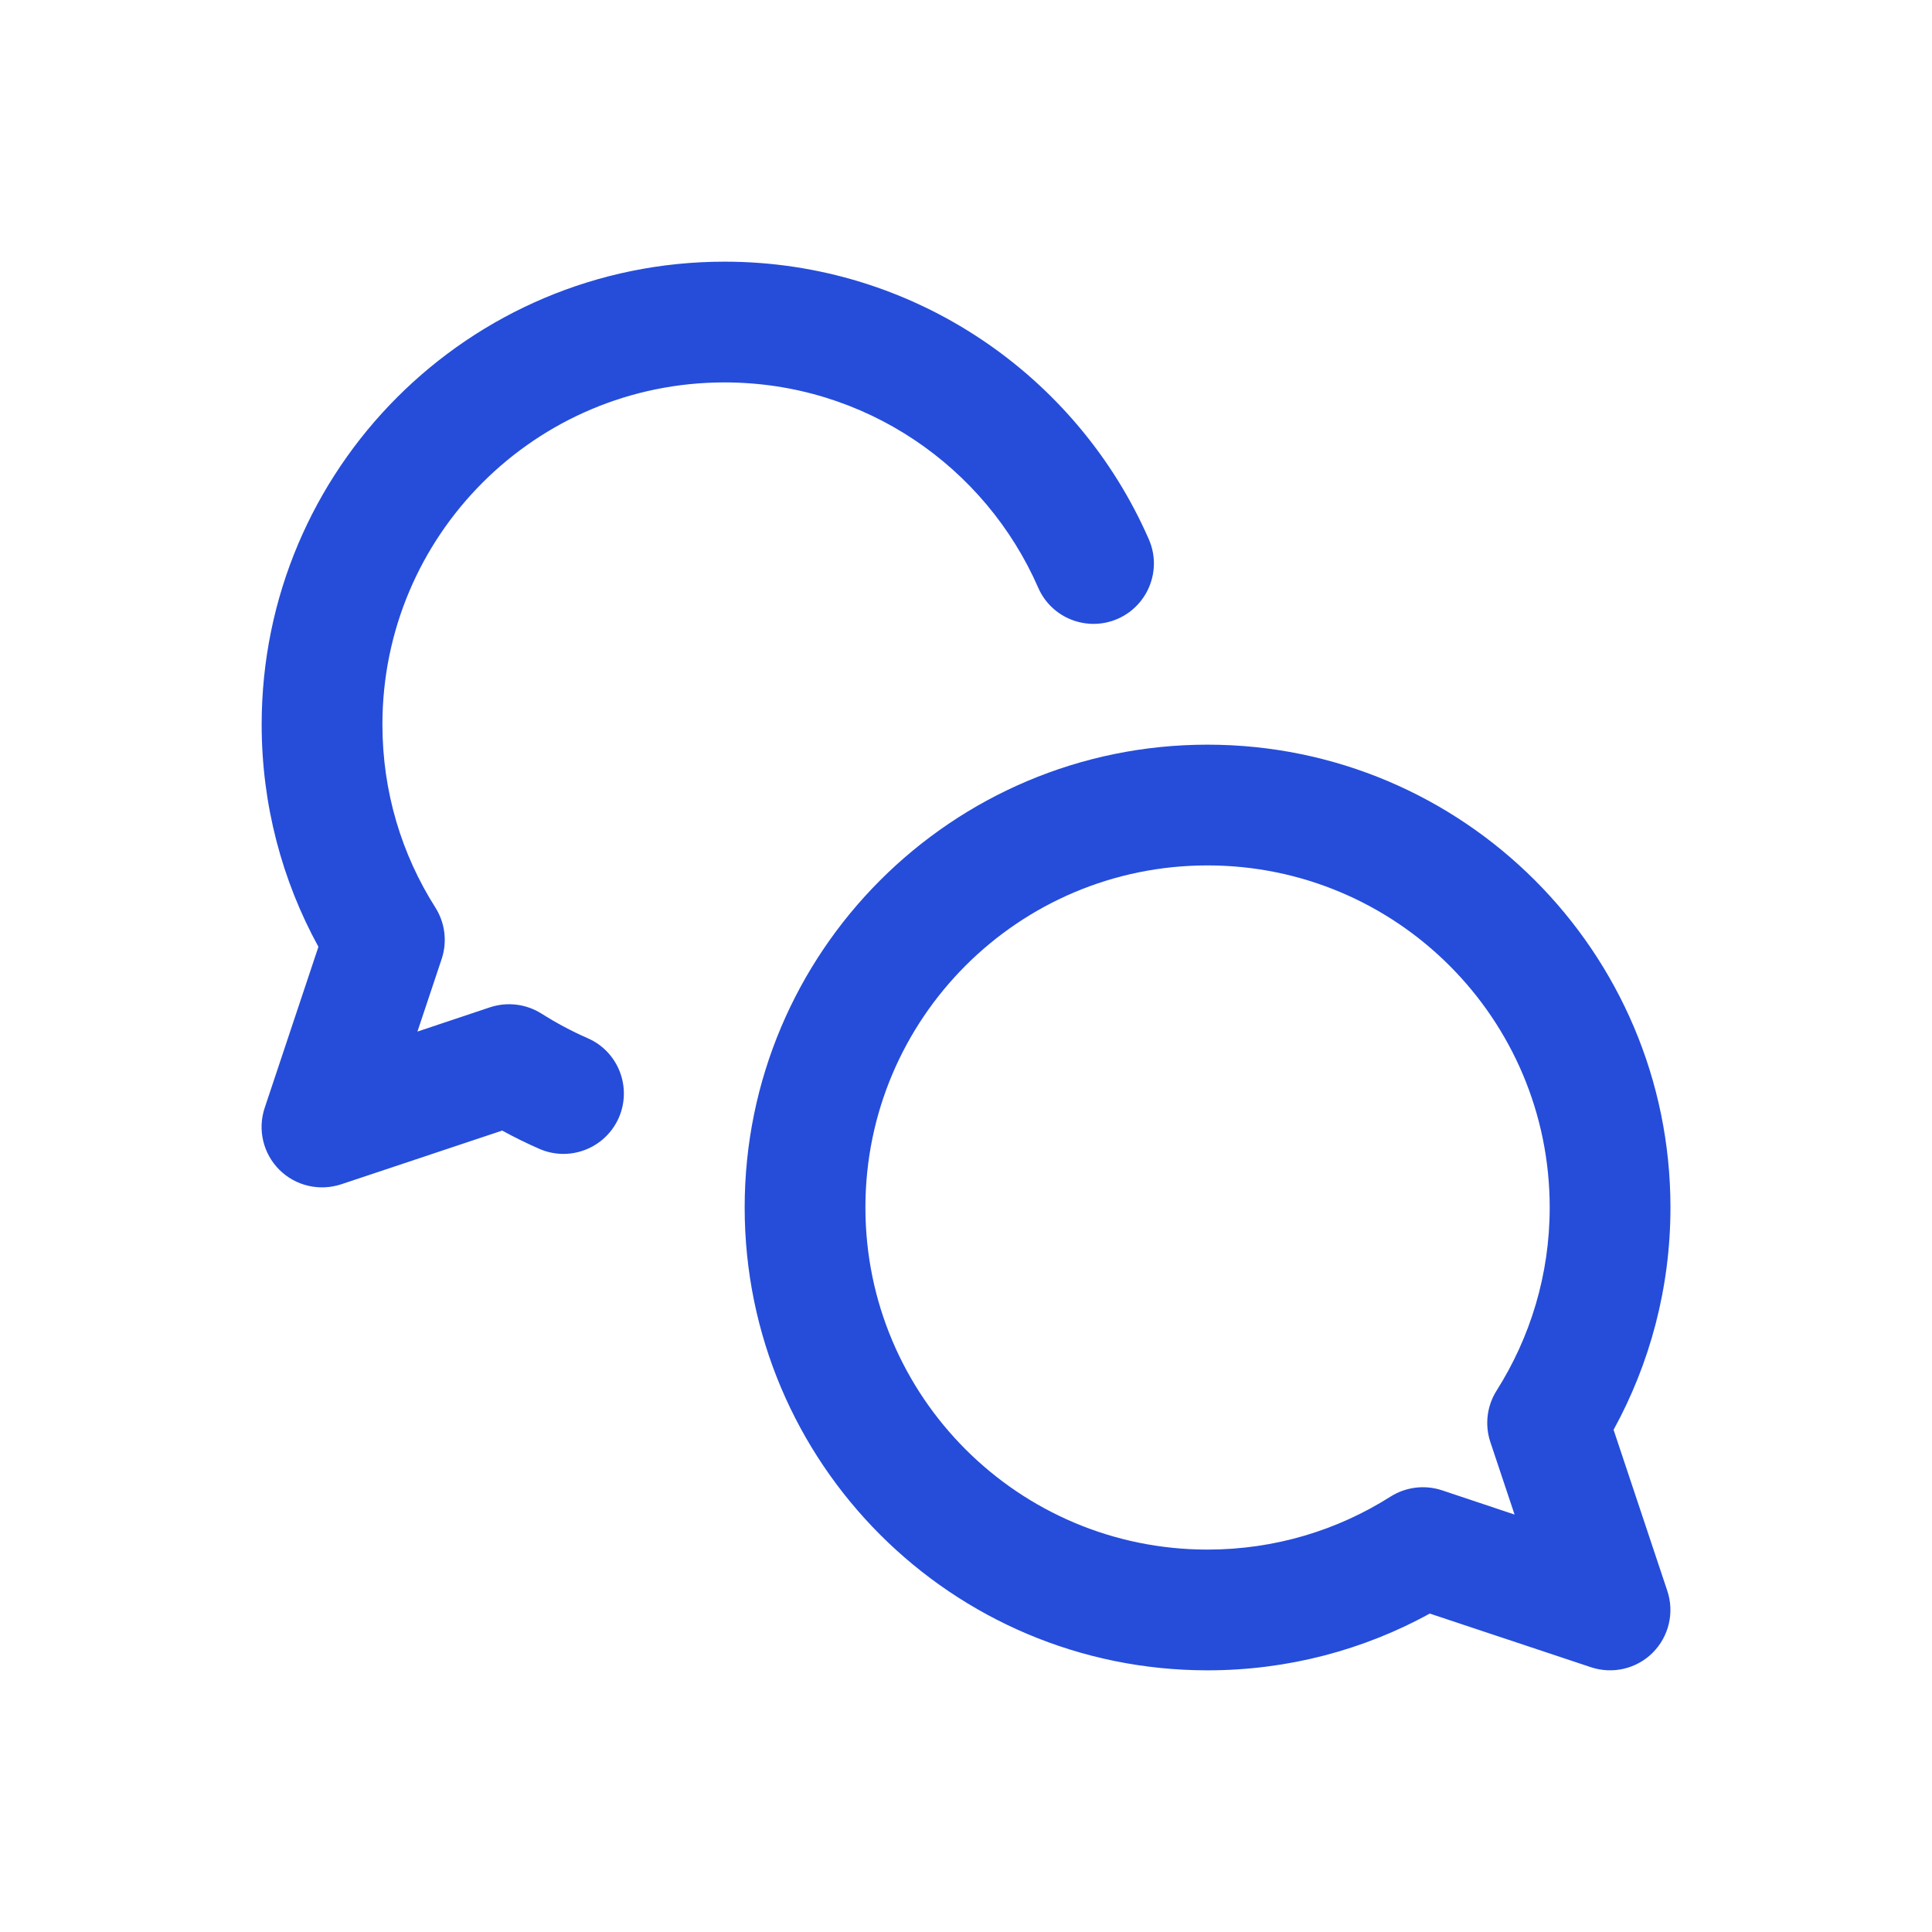
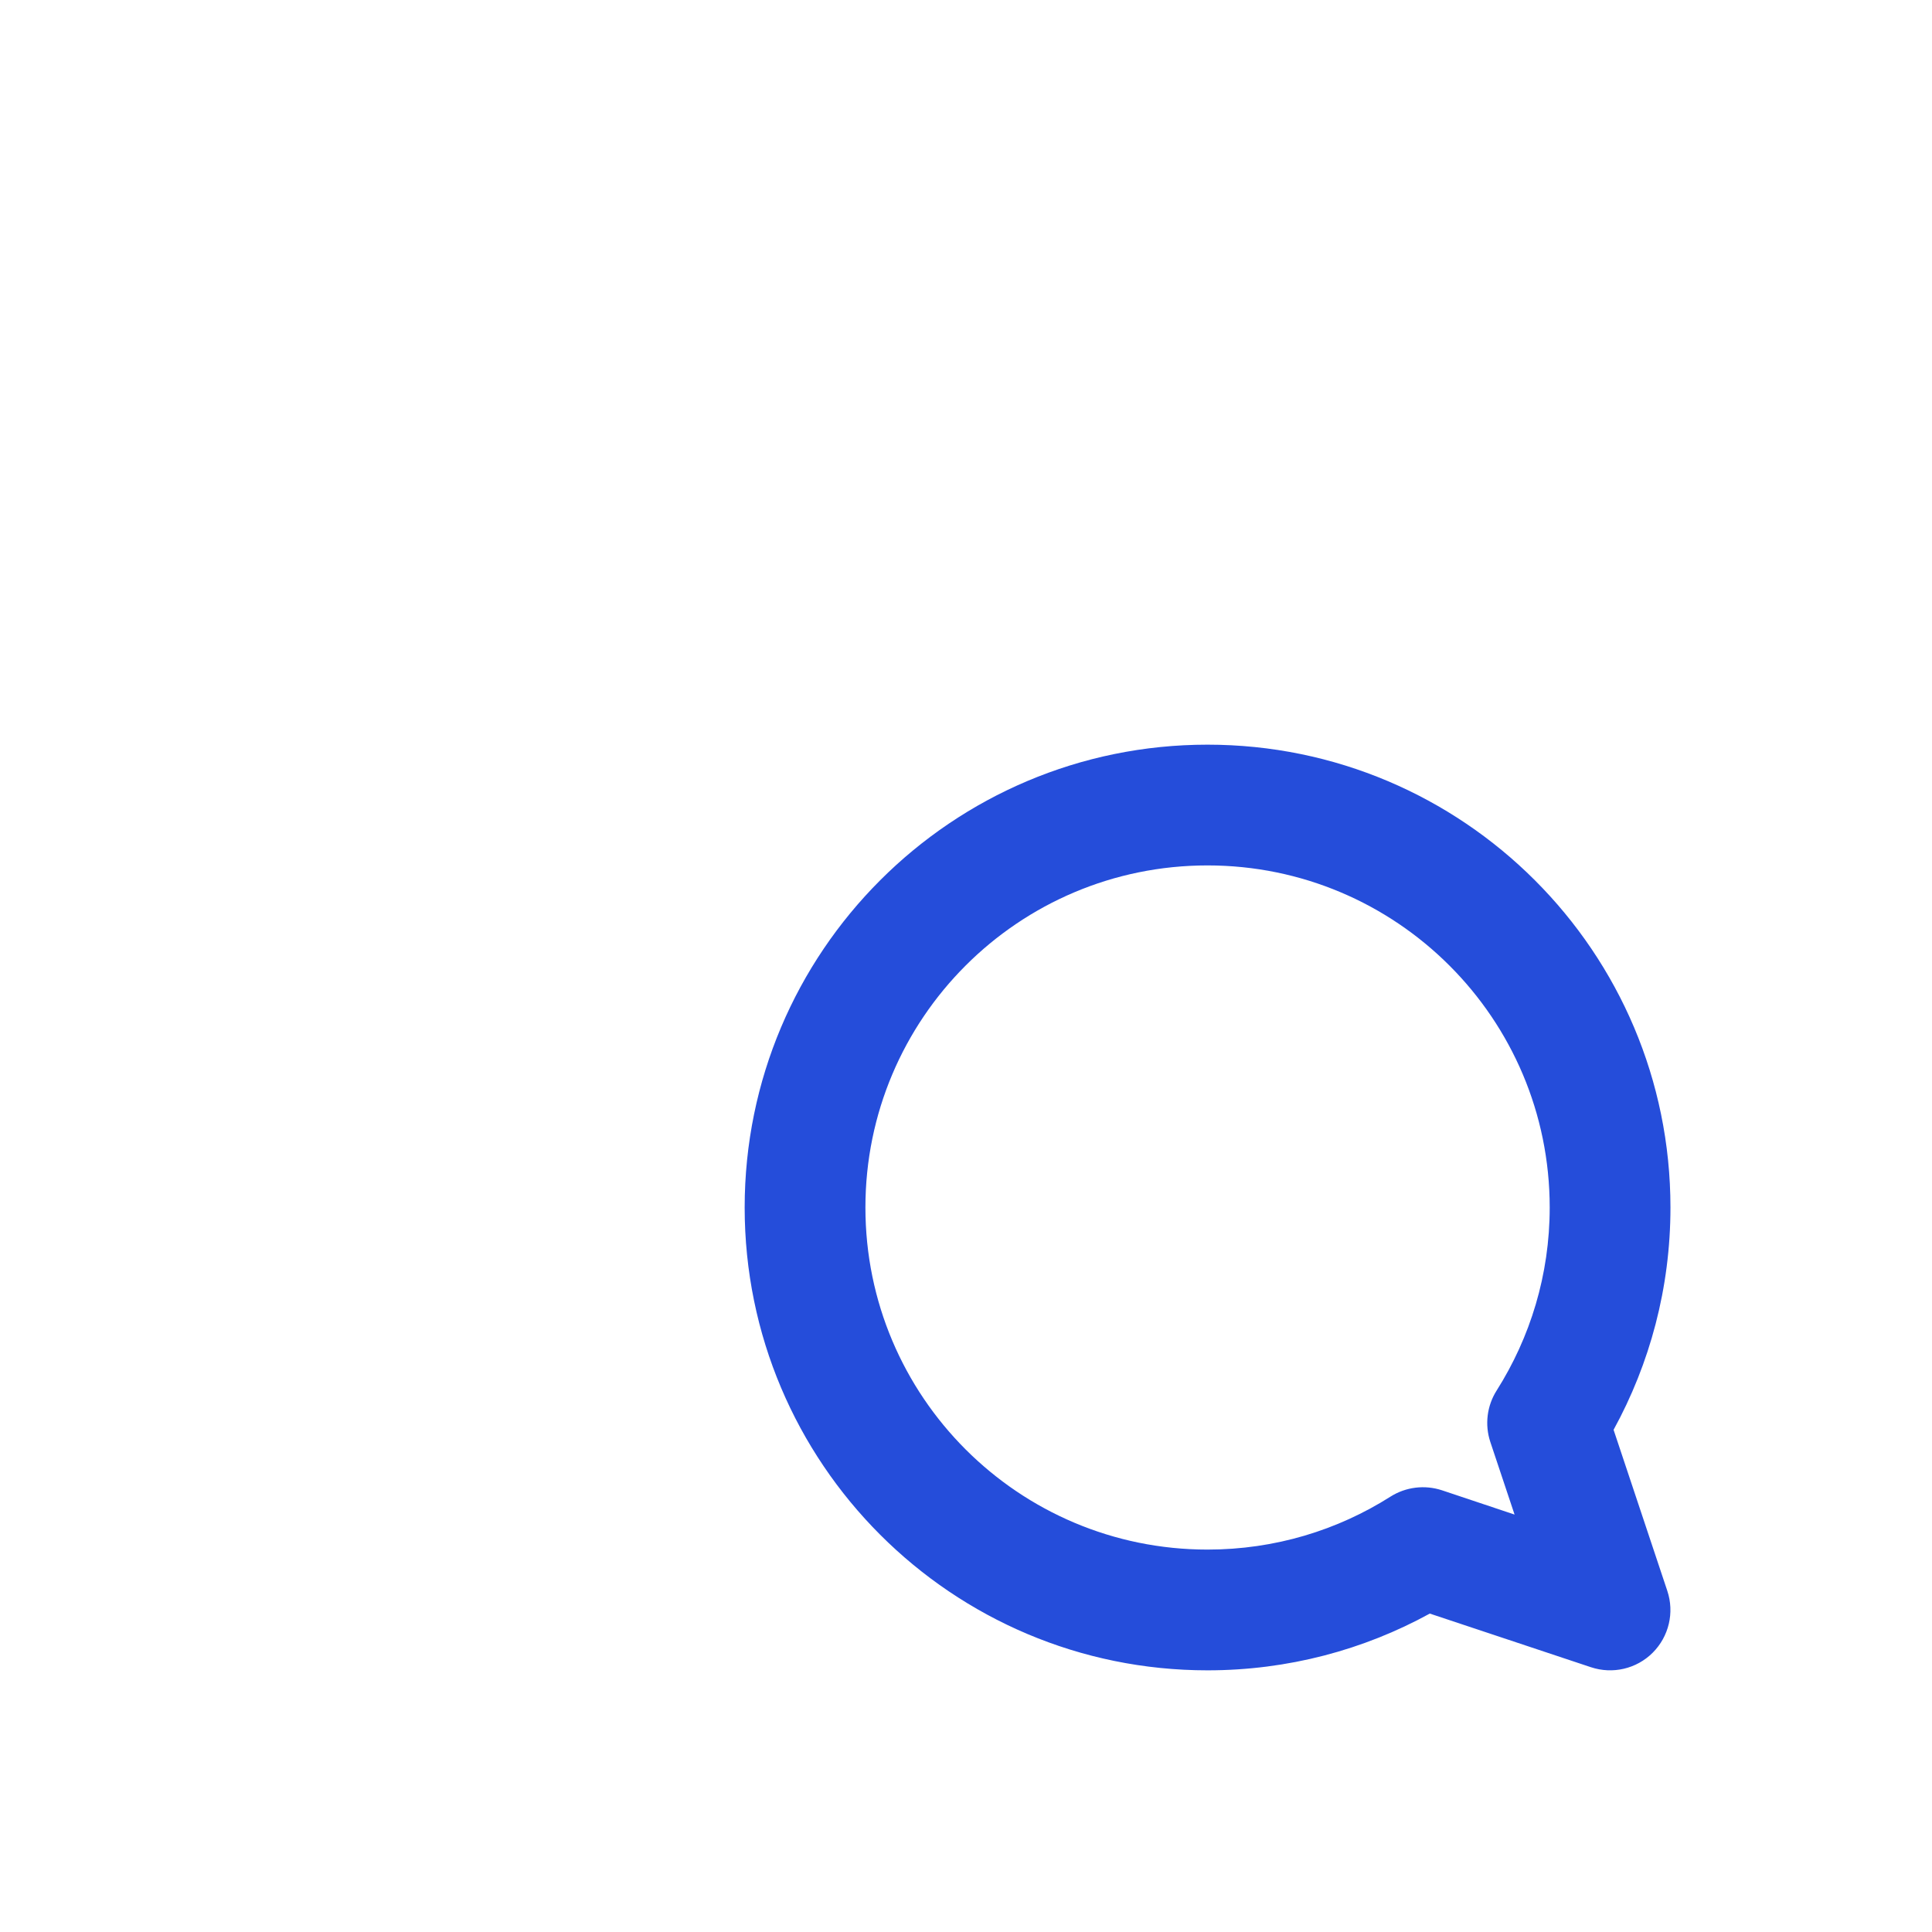
<svg xmlns="http://www.w3.org/2000/svg" width="16" height="16" viewBox="0 0 16 16" fill="none">
-   <path fill-rule="evenodd" clip-rule="evenodd" d="M6 3.167C4.435 3.167 3.167 4.435 3.167 6C3.167 6.558 3.327 7.077 3.605 7.515C3.686 7.642 3.705 7.799 3.658 7.941L3.457 8.543L4.058 8.342C4.201 8.295 4.357 8.314 4.484 8.394C4.606 8.471 4.734 8.54 4.867 8.598C5.12 8.708 5.235 9.003 5.125 9.256C5.014 9.509 4.719 9.625 4.466 9.514C4.361 9.468 4.259 9.418 4.159 9.363L2.825 9.808C2.645 9.867 2.447 9.821 2.313 9.687C2.179 9.553 2.132 9.355 2.192 9.175L2.637 7.841C2.337 7.294 2.167 6.666 2.167 6C2.167 3.883 3.883 2.167 6 2.167C7.573 2.167 8.923 3.114 9.514 4.466C9.625 4.719 9.509 5.014 9.256 5.125C9.003 5.235 8.708 5.12 8.598 4.867C8.16 3.865 7.161 3.167 6 3.167Z" fill="#254DDA" />
  <path fill-rule="evenodd" clip-rule="evenodd" d="M10 7.167C11.565 7.167 12.834 8.435 12.834 10C12.834 10.558 12.672 11.077 12.395 11.515C12.314 11.642 12.295 11.799 12.342 11.941L12.543 12.543L11.942 12.342C11.799 12.295 11.643 12.314 11.516 12.394C11.078 12.672 10.559 12.833 10 12.833C8.435 12.833 7.167 11.565 7.167 10C7.167 8.435 8.435 7.167 10 7.167ZM13.834 10C13.834 7.883 12.117 6.167 10 6.167C7.883 6.167 6.167 7.883 6.167 10C6.167 12.117 7.883 13.833 10 13.833C10.667 13.833 11.294 13.663 11.841 13.363L13.175 13.807C13.355 13.867 13.553 13.821 13.687 13.687C13.821 13.553 13.868 13.355 13.808 13.175L13.363 11.841C13.663 11.294 13.834 10.666 13.834 10Z" fill="#254DDA" />
</svg>